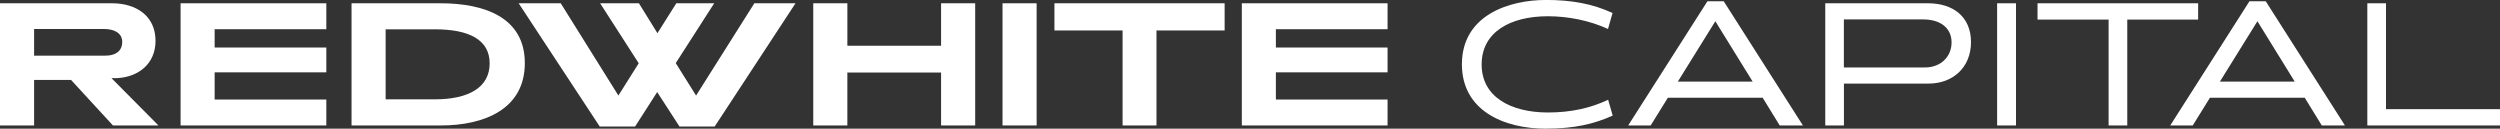
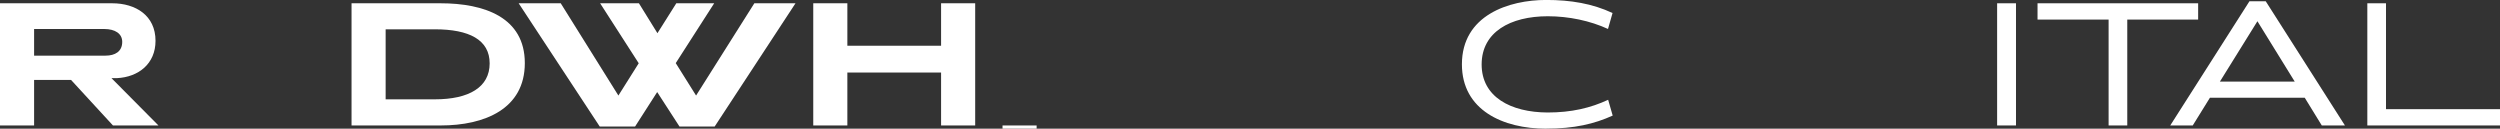
<svg xmlns="http://www.w3.org/2000/svg" id="a" width="174.84mm" height="9mm" viewBox="0 0 495.6 25.51">
  <rect x="0" y="0" width="495.6" height="25.51" fill="#333333" stroke="none" />
  <path d="m22.39,24.87l-8.3-9.02h-7.33v9.02H0V.65h22.24c4.64,0,8.59,2.41,8.59,7.44,0,4.56-3.38,7.19-7.65,7.4h-1.08l9.31,9.38h-9.02Zm-1.73-19.12H6.76v5.28h14.16c1.9,0,3.31-.83,3.31-2.73,0-1.65-1.44-2.55-3.56-2.55Z" fill="#fff" />
-   <path d="m35.8,24.87V.65h28.89v5.14h-22.14v3.63h22.14v4.92h-22.14v5.39h22.14v5.14h-28.89Z" fill="#fff" />
  <path d="m87.37,24.87h-17.68V.65h17.64c8.66,0,16.71,2.77,16.71,11.86s-7.98,12.36-16.67,12.36Zm-1.15-19.05h-9.77v13.87h9.77c6.76,0,10.85-2.41,10.85-7.12s-4.1-6.76-10.85-6.76Z" fill="#fff" />
  <path d="m141.67,25.08h-6.97l-4.42-6.83-4.38,6.83h-7.01L102.82.65h8.34l11.43,18.29,4.03-6.4-7.65-11.89h7.69l3.67,5.93,3.74-5.93h7.51l-7.62,11.86,4.03,6.43L149.54.65h8.16l-16.03,24.44Z" fill="#fff" />
  <path d="m186.56,24.87v-10.49h-18.58v10.49h-6.76V.65h6.76v8.41h18.58V.65h6.76v24.22h-6.76Z" fill="#fff" />
-   <path d="m198.74,24.87V.65h6.76v24.22h-6.76Z" fill="#fff" />
-   <path d="m229.26,6.04v18.83h-6.72V6.04h-13.51V.65h33.74v5.39h-13.51Z" fill="#fff" />
-   <path d="m246.18,24.87V.65h28.89v5.14h-22.14v3.63h22.14v4.92h-22.14v5.39h22.14v5.14h-28.89Z" fill="#fff" />
+   <path d="m198.74,24.87h6.76v24.22h-6.76Z" fill="#fff" />
  <path d="m306.52,25.51c-8.55,0-16.71-3.67-16.71-12.76,0-9.74,9.31-12.76,16.71-12.76,4.85,0,9.16.72,13.15,2.59l-.9,3.16c-3.52-1.62-7.76-2.52-11.93-2.52-7.44,0-13.12,3.13-13.12,9.56s5.75,9.49,13.08,9.52c4.74,0,8.52-.9,12-2.52l.9,3.13c-3.63,1.65-7.58,2.59-13.19,2.59Z" fill="#fff" />
-   <path d="m352.81,24.87l-3.38-5.5h-18.79l-3.41,5.5h-4.46L338.48.25h3.23l15.7,24.62h-4.6Zm-12.76-20.66l-7.44,11.97h14.84l-7.4-11.97Z" fill="#fff" />
-   <path d="m382.32,16.57h-16.78v8.3h-3.7V.65h20.41c4.82,0,8.48,2.59,8.48,7.69s-3.67,8.23-8.41,8.23Zm-1.01-12.72h-15.78v9.52h16.1c3.05,0,5.25-2.08,5.25-4.96,0-3.02-2.44-4.56-5.57-4.56Z" fill="#fff" />
  <path d="m395.91,24.87V.65h3.74v24.22h-3.74Z" fill="#fff" />
  <path d="m421.71,3.88v20.99h-3.7V3.88h-14.09V.65h31.84v3.23h-14.05Z" fill="#fff" />
  <path d="m460.27,24.87l-3.38-5.5h-18.79l-3.41,5.5h-4.46L445.93.25h3.23l15.7,24.62h-4.6Zm-12.76-20.66l-7.44,11.97h14.84l-7.4-11.97Z" fill="#fff" />
  <path d="m469.3,24.87V.65h3.7v20.99h22.6v3.23h-26.31Z" fill="#fff" />
</svg>